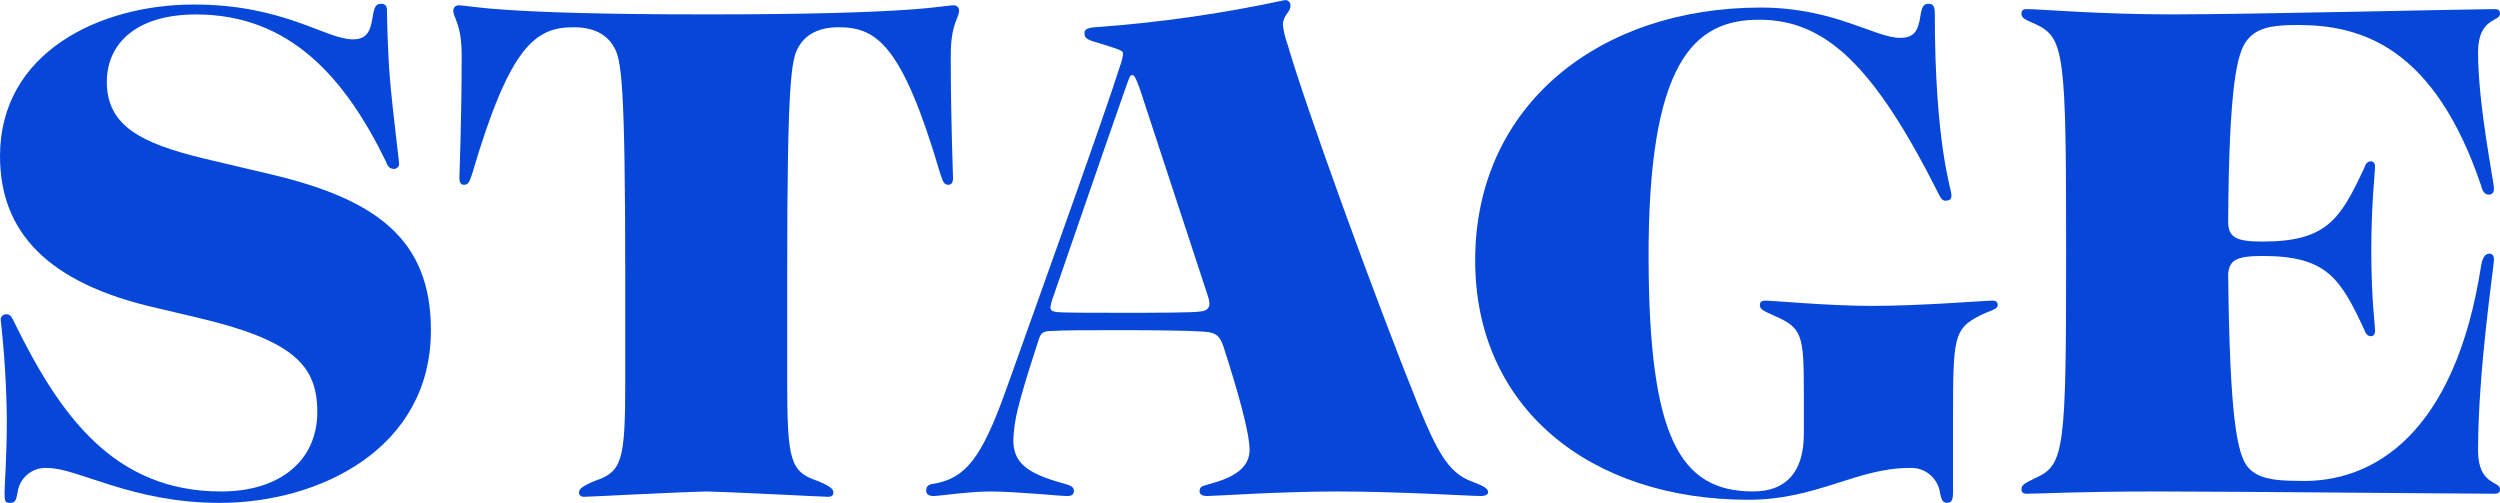
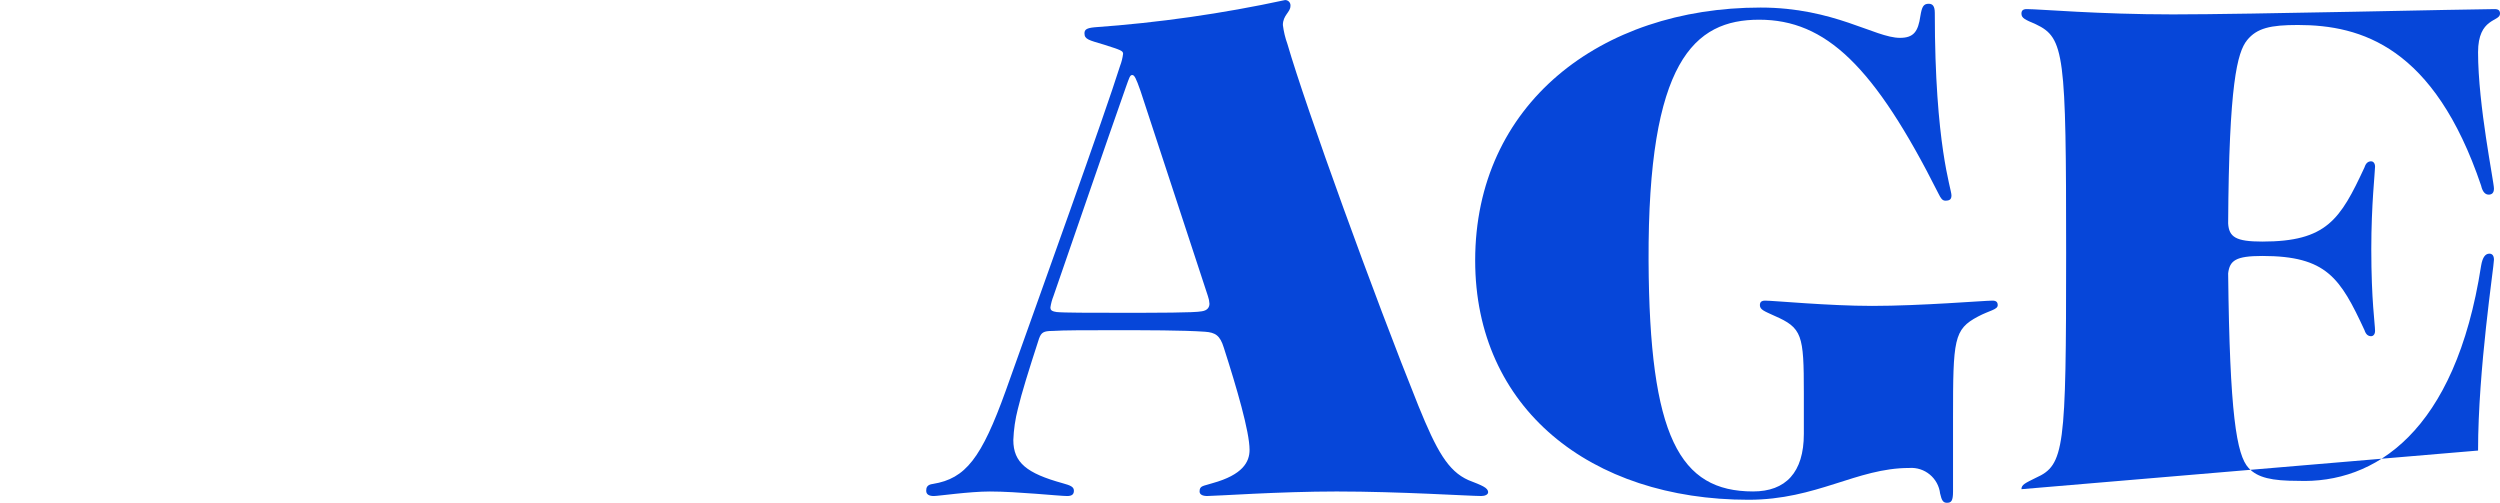
<svg xmlns="http://www.w3.org/2000/svg" id="txt_x5F_stage" width="90.838mm" height="18.27mm" version="1.1" viewBox="0 0 257.493 51.789">
-   <path d="M27.85,17.945l-6.94-1.64c-6.397-1.559-9.908-3.351-9.908-7.877,0-3.82,2.885-6.94,9.2-6.94,9.672,0,15.366,6.549,19.577,15.208.154.467.388.7.779.7.278.015.519-.193.546-.47,0-.467-.622-5.07-.937-8.735-.233-2.81-.309-6.318-.309-7.1,0-.466-.158-.7-.625-.7-.546,0-.703.384-.858,1.4-.233,1.483-.628,2.262-2.028,2.262-2.807,0-7.097-3.587-16.378-3.587C10.301.466,0,5.382,0,16.066,0,23.791,4.758,29.173,16.224,31.744l3.978.937c9.979,2.34,12.479,4.914,12.479,9.75,0,4.989-3.82,8.189-9.905,8.189-11.076,0-16.615-7.877-21.293-17.394-.312-.703-.47-.858-.858-.858-.021,0-.041.002-.062.004-.306.037-.524.315-.487.621.381,3.393.591,6.803.627,10.217,0,3.822-.236,6.706-.236,7.722l.008.005c0,.7.079.858.546.858.549,0,.624-.233.782-1.015.168-1.563,1.554-2.706,3.12-2.574,3.114,0,8.653,3.59,17.7,3.59,10.221,0,21.76-5.539,21.76-17.785,0-9.36-5.615-13.492-16.533-16.066Z" fill="#0646d9" />
-   <path d="M97.691,19.03c.312,0,.467-.233.467-.7,0-.628-.233-5.618-.233-12.637,0-3.275.858-3.818.858-4.6,0-.012,0-.023,0-.035-.01-.292-.254-.521-.546-.511-1.166,0-3.587.937-25.5.937s-24.33-.937-25.5-.937c-.01,0-.02,0-.029,0-.294.007-.527.252-.52.546,0,.78.861,1.323.861,4.6,0,7.019-.233,12.01-.233,12.637,0,.466.155.7.467.7.391,0,.546-.157.861-1.17,3.896-13.258,6.551-15.053,10.451-15.053,2.104,0,3.432.779,4.132,2.028.782,1.249,1.17,3.823,1.17,23.788v10.685c0,8.113-.313,9.283-3.123,10.22-1.325.542-1.634.858-1.634,1.167l-.008.003c0,.312.158.47.543.47.546,0,9.284-.47,12.558-.546,3.275.076,12.012.546,12.558.546.388,0,.543-.161.543-.47s-.309-.624-1.637-1.167c-2.808-.941-3.12-2.111-3.12-10.3v-10.608c0-19.965.391-22.539,1.17-23.788.703-1.249,2.028-2.028,4.135-2.028,3.902,0,6.551,1.795,10.451,15.053.312,1.012.47,1.17.858,1.17Z" fill="#0646d9" />
  <path d="M151.243,49.452c-2.107-.937-3.277-3.043-5.148-7.643-4.524-11.23-11.621-30.807-13.495-37.28-.228-.631-.384-1.285-.467-1.95,0-1.015.779-1.327.779-1.952.003-.024.005-.048.005-.073,0-.304-.247-.55-.551-.549-6.476,1.399-13.044,2.337-19.653,2.807-.783.079-1.016.234-1.016.622,0,.627.467.703,2.028,1.17,1.714.549,1.95.625,1.95.937-.052.428-.157.847-.312,1.249-1.562,4.99-8.189,23.399-11.776,33.459-2.498,6.943-4.135,9.047-7.491,9.593-.621.073-.7.388-.7.7v.005c.001.391.316.543.783.543s3.666-.467,5.773-.467c2.808,0,7.174.467,7.956.467.467,0,.7-.152.7-.543s-.312-.546-1.17-.779c-3.669-1.016-5.069-2.108-5.069-4.448.041-1.08.197-2.153.467-3.2.391-1.637,1.094-3.899,2.183-7.252.23-.624.463-.782,1.4-.782,1.095-.076,3.511-.076,6.24-.076,3.353,0,7.176,0,9.441.158,1.089.076,1.559.388,1.947,1.637,1.328,4.13,2.653,8.656,2.653,10.53,0,1.246-.703,2.571-3.82,3.432-.937.309-1.328.233-1.328.855,0,.315.315.467.782.467.855,0,7.486-.467,13.337-.467,6.477,0,13.73.467,14.9.467.385,0,.7-.152.7-.388,0-.467-.628-.7-2.028-1.249ZM123.788,32.062c-.701.155-4.679.155-8.423.155-2.965,0-5.852,0-6.552-.079v-.005c-.546-.076-.625-.234-.625-.467.06-.401.165-.793.315-1.17,2.571-7.4,5.067-14.736,7.486-21.6.313-.858.389-1.17.622-1.17s.391.312.858,1.64l6.943,21.135c.09.251.143.513.158.779,0,.391-.233.703-.782.782Z" fill="#0646d9" />
  <path d="M205.213,30.964c-.858,0-7.331.543-12.4.543-4.451,0-10.145-.543-11-.543-.391,0-.549.152-.549.467,0,.467.467.622,1.483,1.089,2.886,1.256,3.044,1.956,3.044,7.956v4.214c0,3.977-1.874,5.927-5.23,5.927-7.563,0-10.681-5.615-10.763-23.788-.076-20.51,4.682-24.8,11.388-24.8,6.864,0,11.857,4.757,18.485,17.939.23.464.388.7.7.7.466,0,.624-.158.624-.549,0-.701-1.716-5.146-1.716-18.795,0-.704-.234-.937-.625-.937-.546,0-.703.312-.858,1.246-.233,1.64-.707,2.265-2.107,2.265-2.574,0-6.785-3.12-14.35-3.12-16.533,0-29.4,9.984-29.4,26.05,0,15.208,11.854,24.646,28.154,24.646,7.019,0,11.154-3.274,16.536-3.274,1.607-.124,3.022,1.048,3.2,2.65h.003c.157.702.309.936.7.936.47,0,.625-.233.625-1.17v-7.564c0-8.113.074-9.129,2.574-10.451,1.17-.624,2.028-.703,2.028-1.17,0-.315-.155-.467-.546-.467Z" fill="#0646d9" />
-   <path d="M255.234,46.406c0-8.346,1.637-18.955,1.637-19.655,0-.389-.155-.625-.467-.625-.391,0-.7.312-.858,1.249-2.653,17.16-10.996,22.463-18.876,22.151-2.65,0-4.135-.312-5.069-1.325-1.246-1.327-1.949-5.615-2.107-20.046.158-1.325.782-1.792,3.511-1.792,6.632,0,8.032,2.261,10.532,7.643.151.467.388.622.7.622.155,0,.388-.155.388-.546,0-.7-.388-3.116-.388-8.422,0-4.6.388-7.954.388-8.5,0-.391-.233-.546-.388-.546-.312,0-.548.154-.7.624-2.498,5.381-3.901,7.643-10.532,7.643-2.729,0-3.429-.471-3.511-1.871.081-14.353.939-17.627,1.952-18.876s2.417-1.561,5.224-1.561c6.552,0,14.04,2.262,18.876,16.536.157.703.466.937.779.937s.546-.158.546-.625c0-.703-1.637-8.58-1.637-14.04,0-3.587,2.262-3.117,2.262-3.978,0-.309-.155-.467-.546-.467-2.34,0-25.347.546-33.147.546-7.646,0-13.728-.546-15.056-.546-.388,0-.543.158-.543.467,0,.469.391.624,1.48,1.094,2.965,1.403,3.123,3.041,3.123,23.554,0,20.198-.158,21.835-3.123,23.163-1.089.545-1.48.7-1.48,1.17h0c0,.309.155.467.543.467,1.561,0,5.148-.233,13.573-.233,7.255,0,31.51.233,34.63.233.391,0,.546-.158.546-.467,0-.858-2.262-.391-2.262-3.978Z" fill="#0646d9" />
+   <path d="M255.234,46.406c0-8.346,1.637-18.955,1.637-19.655,0-.389-.155-.625-.467-.625-.391,0-.7.312-.858,1.249-2.653,17.16-10.996,22.463-18.876,22.151-2.65,0-4.135-.312-5.069-1.325-1.246-1.327-1.949-5.615-2.107-20.046.158-1.325.782-1.792,3.511-1.792,6.632,0,8.032,2.261,10.532,7.643.151.467.388.622.7.622.155,0,.388-.155.388-.546,0-.7-.388-3.116-.388-8.422,0-4.6.388-7.954.388-8.5,0-.391-.233-.546-.388-.546-.312,0-.548.154-.7.624-2.498,5.381-3.901,7.643-10.532,7.643-2.729,0-3.429-.471-3.511-1.871.081-14.353.939-17.627,1.952-18.876s2.417-1.561,5.224-1.561c6.552,0,14.04,2.262,18.876,16.536.157.703.466.937.779.937s.546-.158.546-.625c0-.703-1.637-8.58-1.637-14.04,0-3.587,2.262-3.117,2.262-3.978,0-.309-.155-.467-.546-.467-2.34,0-25.347.546-33.147.546-7.646,0-13.728-.546-15.056-.546-.388,0-.543.158-.543.467,0,.469.391.624,1.48,1.094,2.965,1.403,3.123,3.041,3.123,23.554,0,20.198-.158,21.835-3.123,23.163-1.089.545-1.48.7-1.48,1.17h0Z" fill="#0646d9" />
</svg>